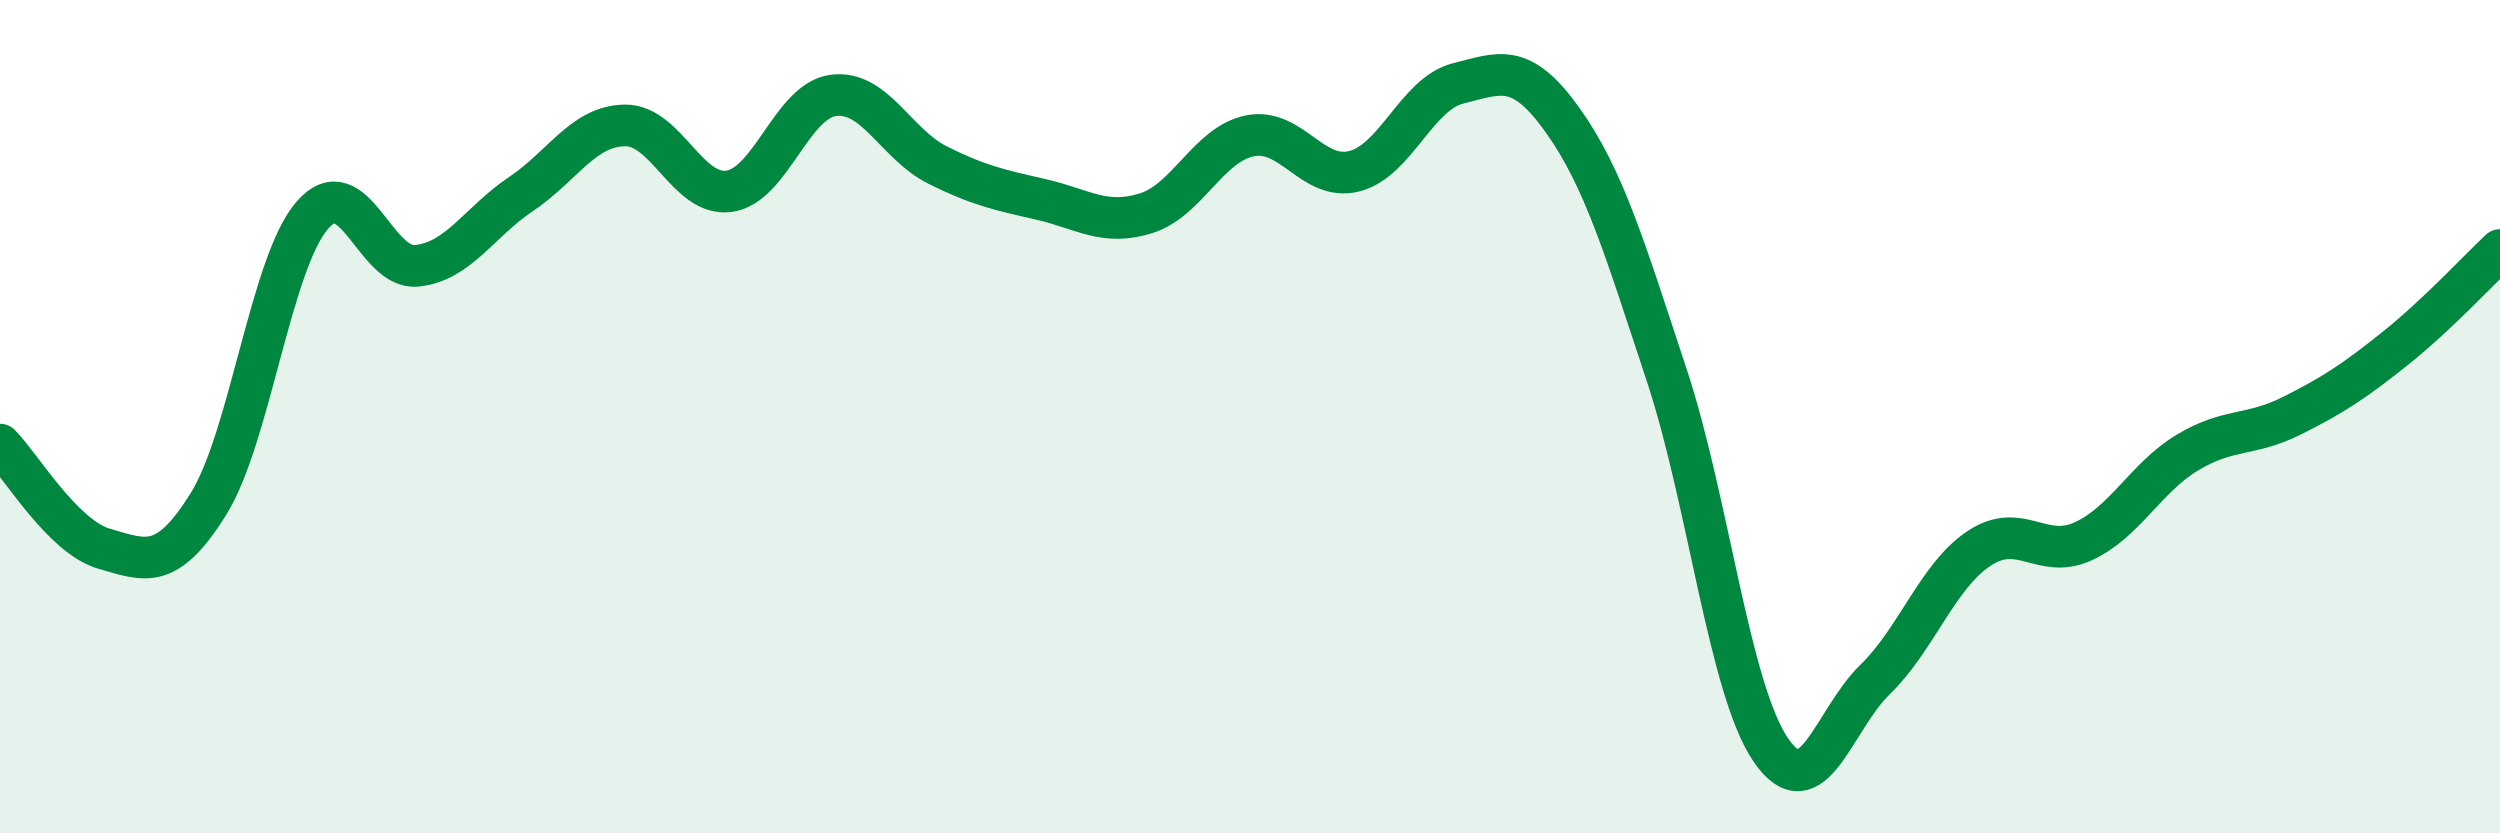
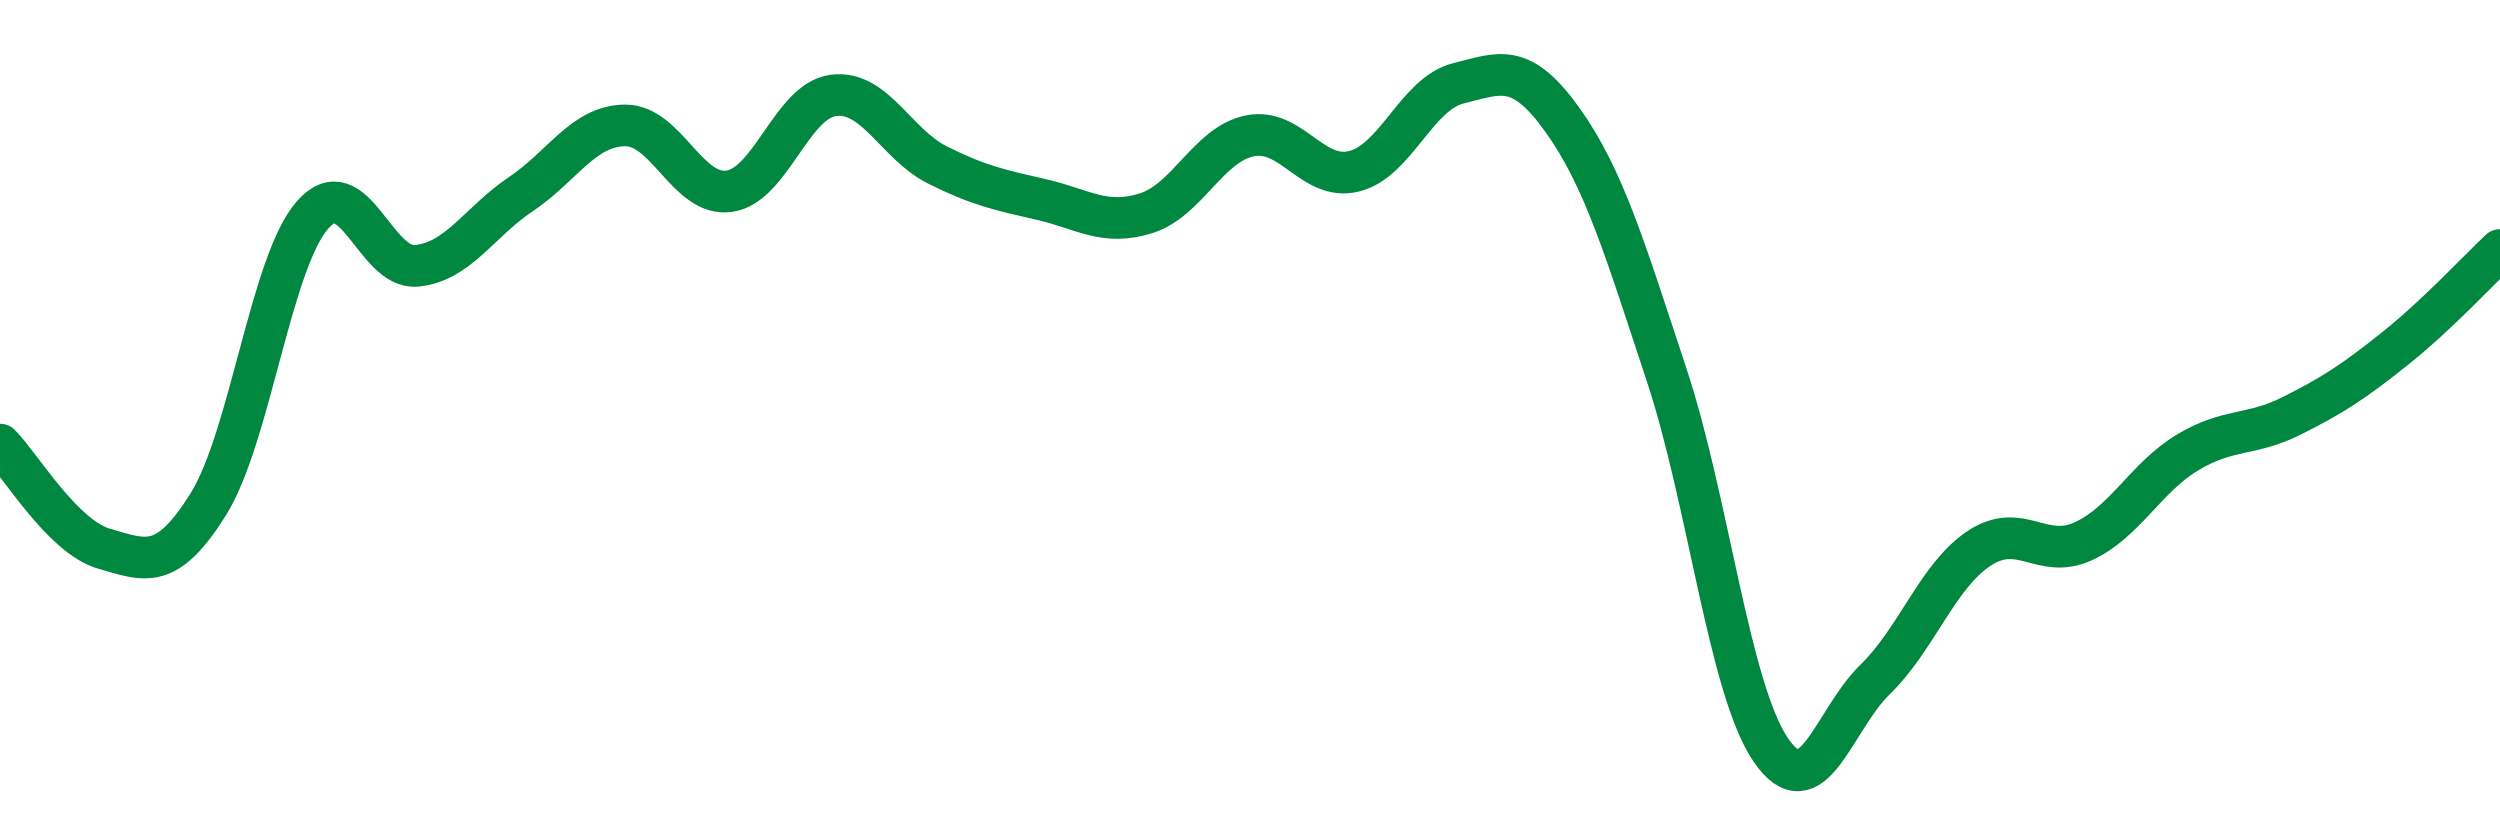
<svg xmlns="http://www.w3.org/2000/svg" width="60" height="20" viewBox="0 0 60 20">
-   <path d="M 0,10.67 C 0.5,11.17 1.5,12.88 2.5,13.17 C 3.5,13.46 4,13.7 5,12.1 C 6,10.5 6.5,6.3 7.5,5.16 C 8.5,4.02 9,6.48 10,6.38 C 11,6.28 11.5,5.33 12.5,4.66 C 13.5,3.99 14,3.02 15,3.01 C 16,3 16.5,4.73 17.5,4.59 C 18.5,4.45 19,2.42 20,2.29 C 21,2.16 21.5,3.46 22.5,3.96 C 23.5,4.46 24,4.56 25,4.79 C 26,5.02 26.5,5.43 27.5,5.12 C 28.5,4.81 29,3.46 30,3.26 C 31,3.06 31.5,4.36 32.5,4.11 C 33.5,3.86 34,2.25 35,2 C 36,1.75 36.5,1.48 37.5,2.88 C 38.5,4.28 39,5.98 40,9 C 41,12.02 41.5,16.54 42.5,18 C 43.5,19.46 44,17.28 45,16.31 C 46,15.34 46.5,13.82 47.5,13.16 C 48.5,12.5 49,13.45 50,12.99 C 51,12.53 51.5,11.46 52.5,10.86 C 53.5,10.26 54,10.48 55,9.98 C 56,9.48 56.5,9.15 57.5,8.35 C 58.5,7.55 59.5,6.47 60,6L60 20L0 20Z" fill="#008740" opacity="0.1" stroke-linecap="round" stroke-linejoin="round" />
  <path d="M 0,10.67 C 0.5,11.17 1.5,12.88 2.5,13.17 C 3.5,13.46 4,13.7 5,12.1 C 6,10.5 6.5,6.3 7.5,5.16 C 8.5,4.02 9,6.48 10,6.38 C 11,6.28 11.5,5.33 12.5,4.66 C 13.5,3.99 14,3.02 15,3.01 C 16,3 16.5,4.73 17.5,4.59 C 18.5,4.45 19,2.42 20,2.29 C 21,2.16 21.5,3.46 22.5,3.96 C 23.5,4.46 24,4.56 25,4.79 C 26,5.02 26.5,5.43 27.5,5.12 C 28.5,4.81 29,3.46 30,3.26 C 31,3.06 31.5,4.36 32.5,4.11 C 33.5,3.86 34,2.25 35,2 C 36,1.75 36.5,1.48 37.5,2.88 C 38.5,4.28 39,5.98 40,9 C 41,12.02 41.5,16.54 42.5,18 C 43.5,19.46 44,17.28 45,16.31 C 46,15.34 46.5,13.82 47.5,13.16 C 48.5,12.5 49,13.45 50,12.99 C 51,12.53 51.5,11.46 52.5,10.86 C 53.5,10.26 54,10.48 55,9.98 C 56,9.48 56.5,9.15 57.5,8.35 C 58.5,7.55 59.5,6.47 60,6" stroke="#008740" stroke-width="1" fill="none" stroke-linecap="round" stroke-linejoin="round" />
</svg>